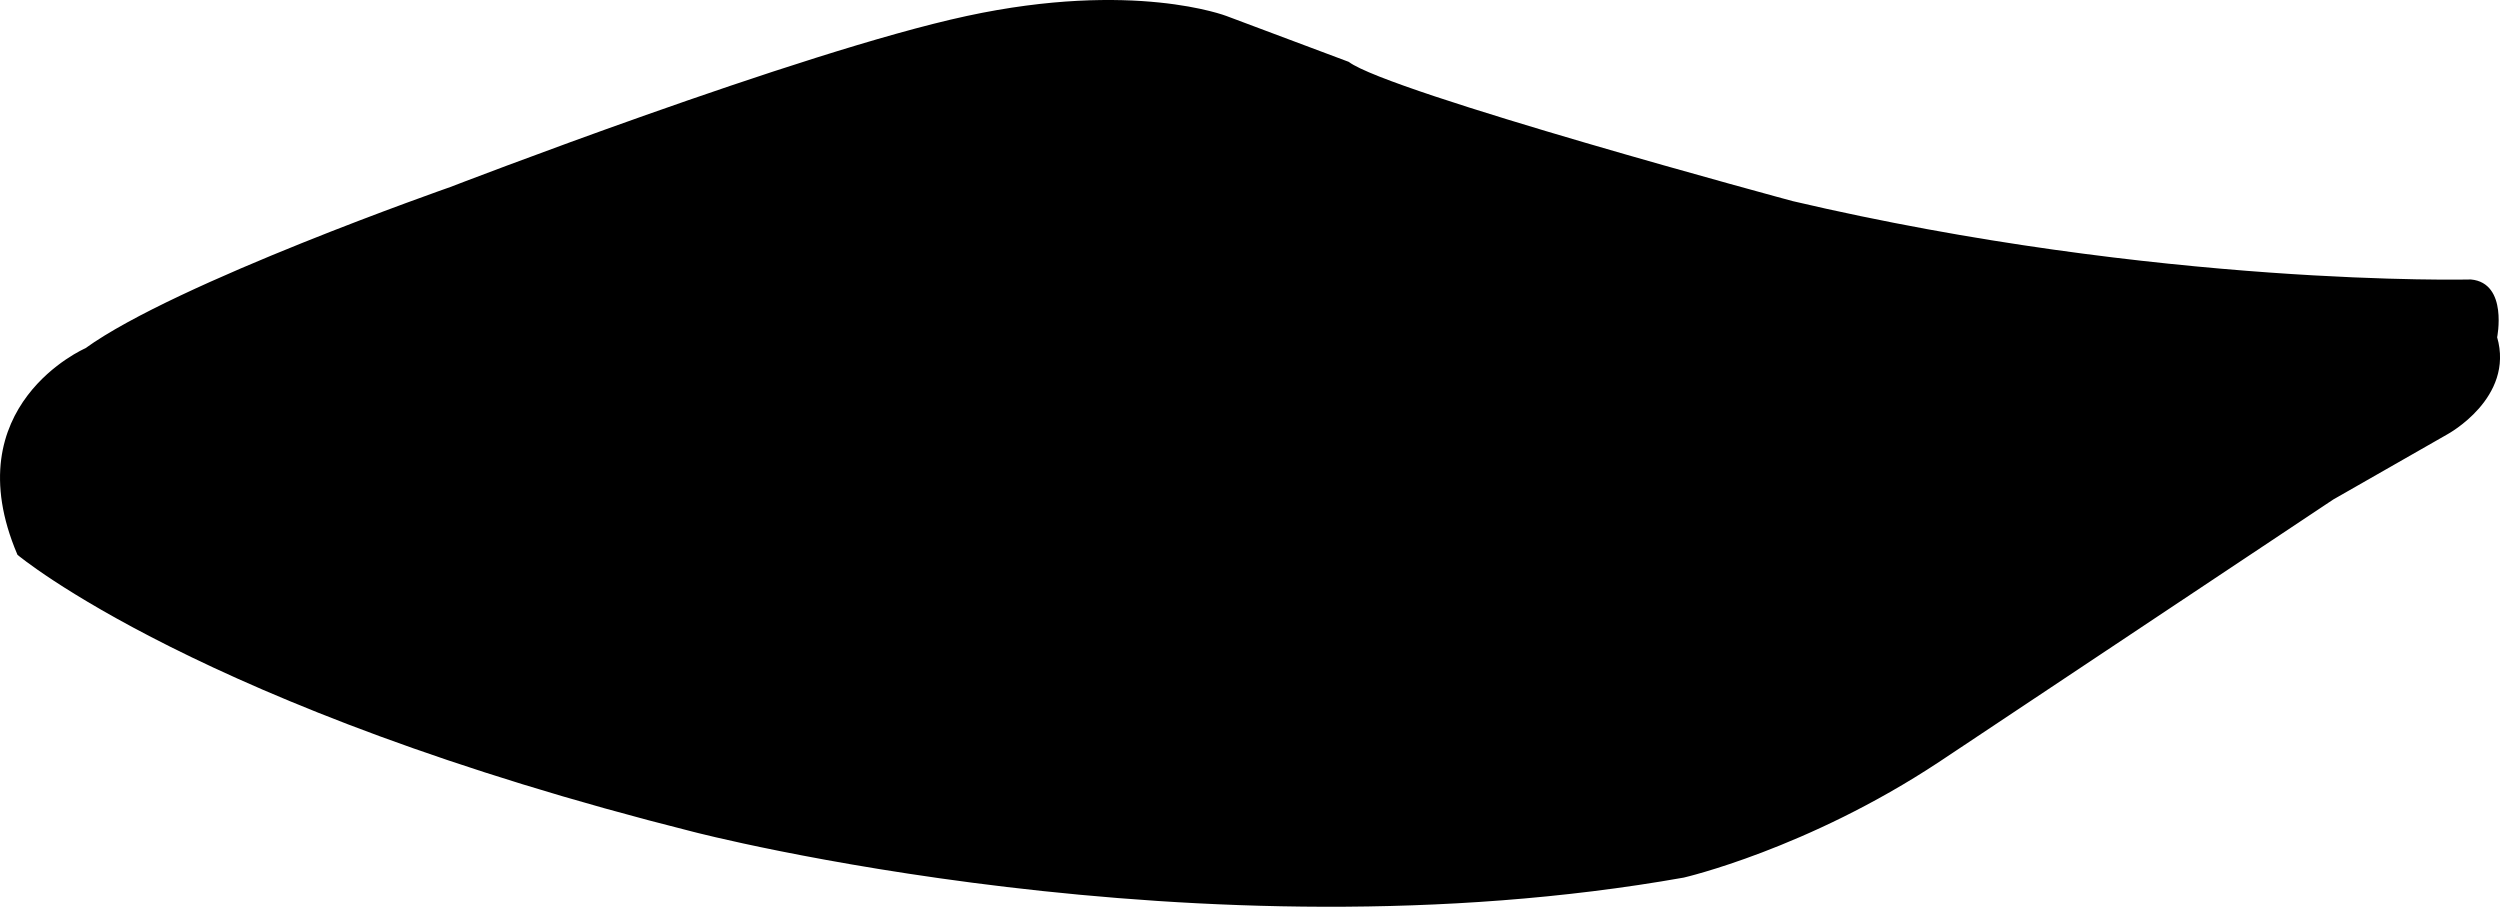
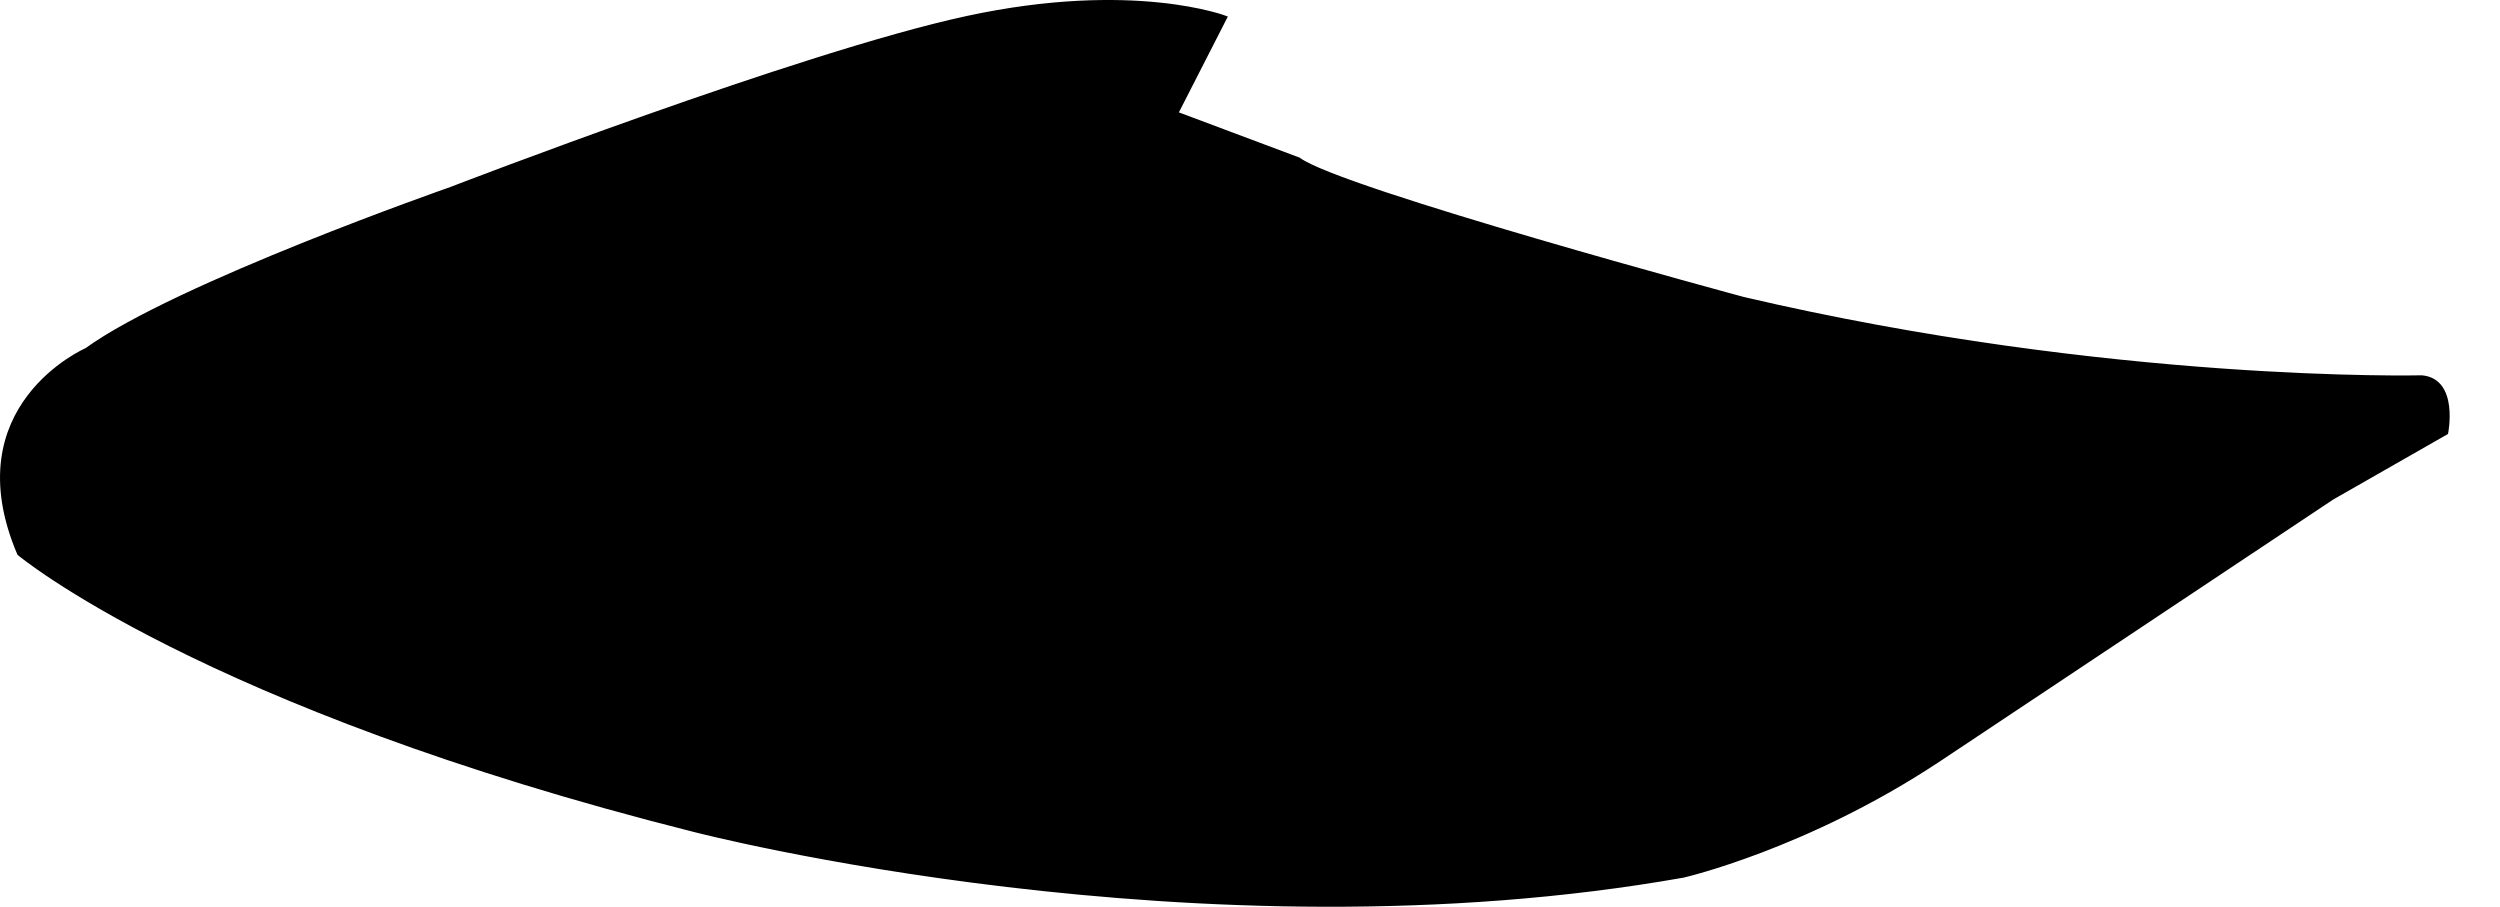
<svg xmlns="http://www.w3.org/2000/svg" id="Livello_2" viewBox="0 0 1017.91 369.21">
  <defs>
    <style>.cls-1{stroke:#000;stroke-miterlimit:10;}</style>
  </defs>
-   <path class="cls-1" d="M499.24,7s-37.69-14.63-105.53,0S183.55,76.61,183.55,76.61c0,0-111.73,39.02-148.53,65.62,0,0-53.21,23.06-27.49,83.36,0,0,74.05,62.07,274.9,112.62,0,0,205.73,53.65,403.04,18.62,0,0,50.1-11.53,103.75-47l160.51-106.86,46.56-26.6s27.05-14.63,19.95-39.02c0,0,4.43-21.73-10.2-23.06,0,0-126.81,3.1-276.23-31.92,0,0-164.5-44.34-180.9-56.75l-49.66-18.62Z" />
+   <path class="cls-1" d="M499.24,7s-37.69-14.63-105.53,0S183.55,76.61,183.55,76.61c0,0-111.73,39.02-148.53,65.62,0,0-53.21,23.06-27.49,83.36,0,0,74.05,62.07,274.9,112.62,0,0,205.73,53.65,403.04,18.62,0,0,50.1-11.53,103.75-47l160.51-106.86,46.56-26.6c0,0,4.43-21.73-10.2-23.06,0,0-126.81,3.1-276.23-31.92,0,0-164.5-44.34-180.9-56.75l-49.66-18.62Z" />
</svg>